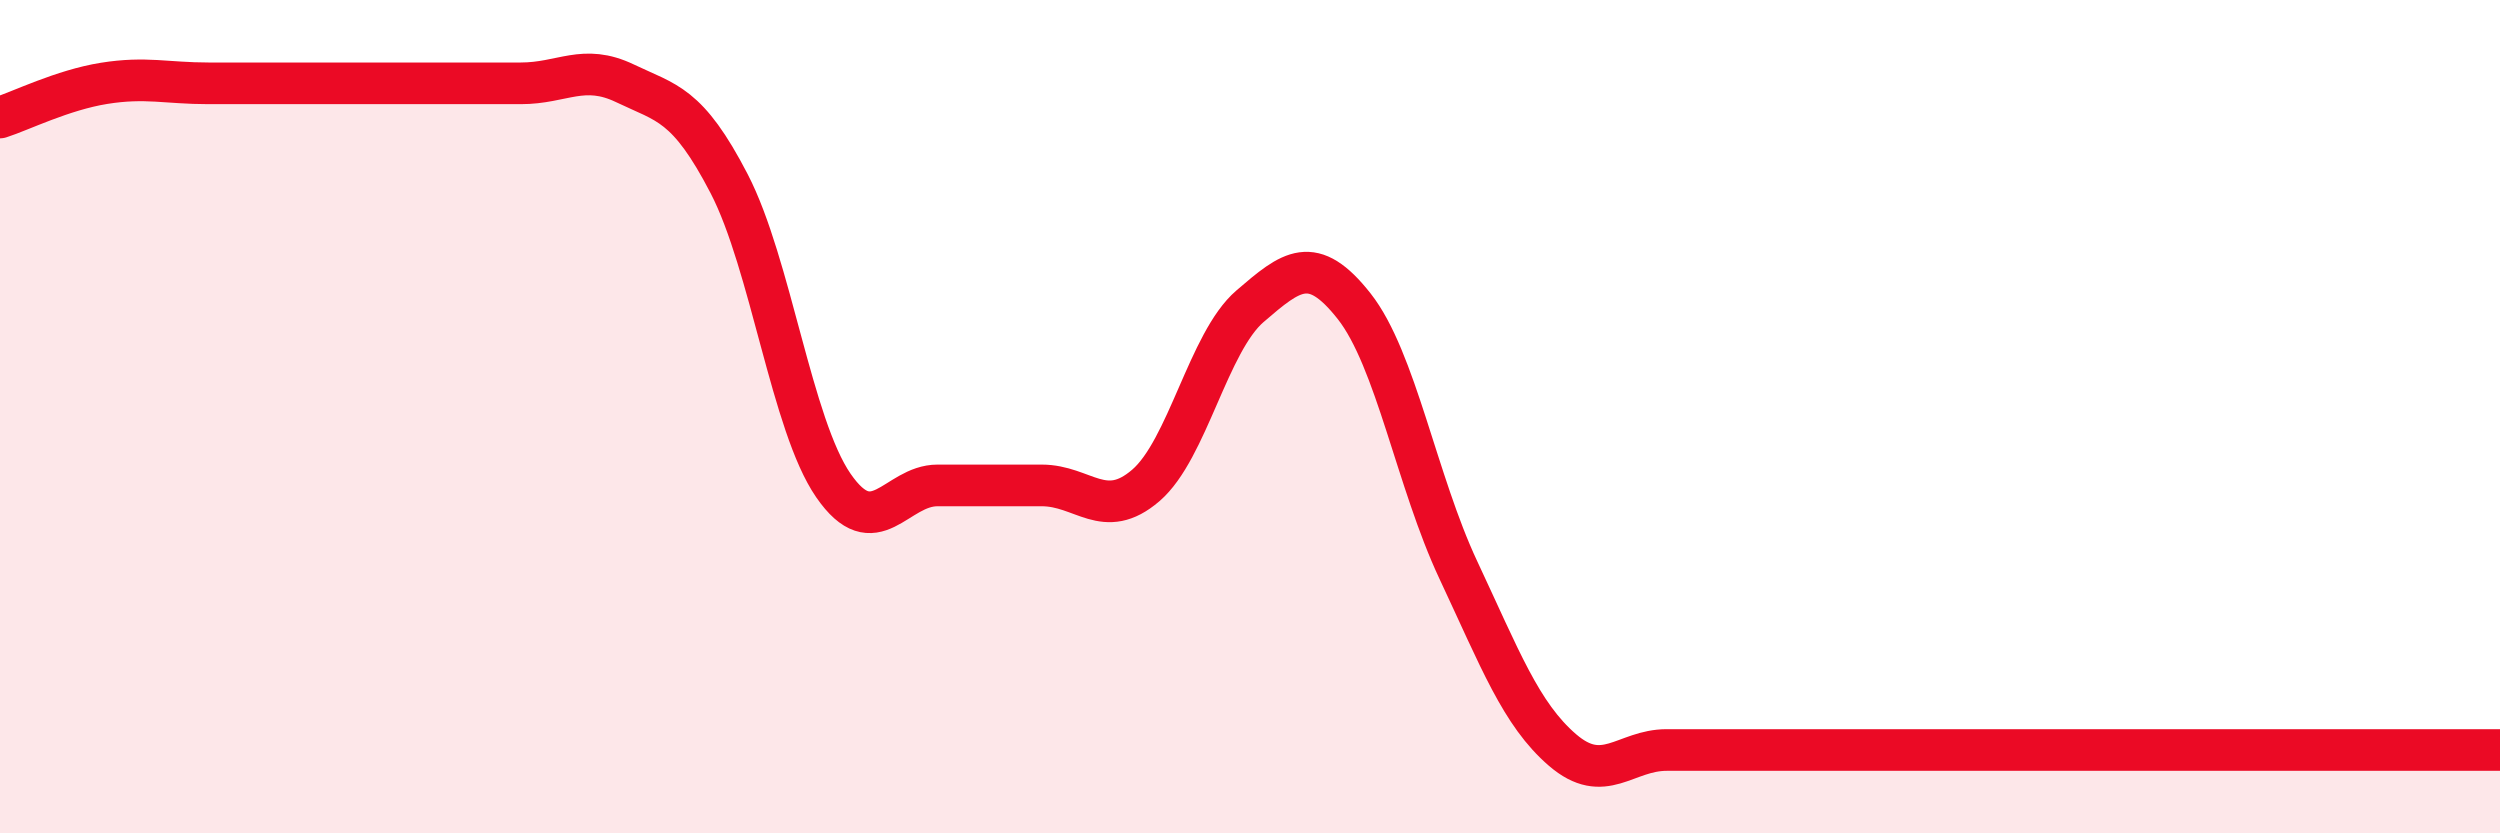
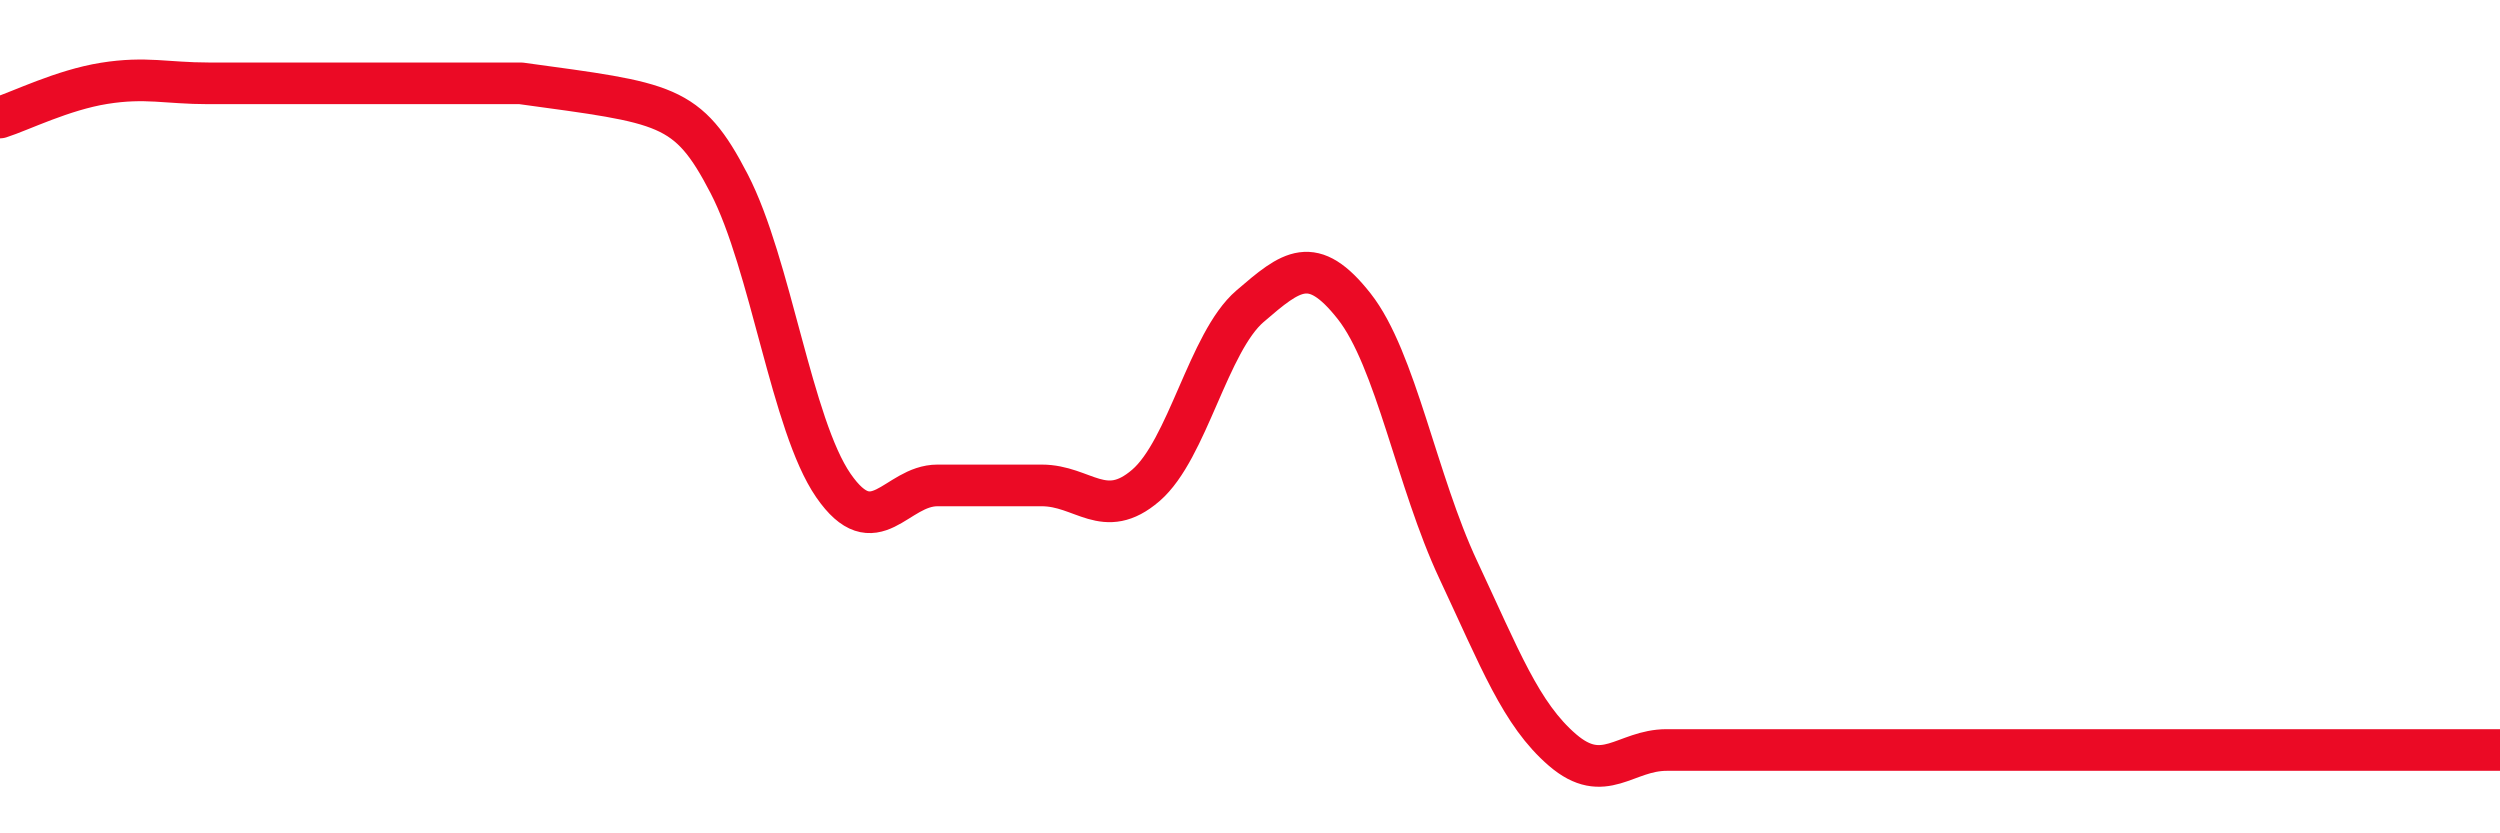
<svg xmlns="http://www.w3.org/2000/svg" width="60" height="20" viewBox="0 0 60 20">
-   <path d="M 0,2.82 C 0.5,2.66 1.5,2.16 2.5,2 C 3.5,1.84 4,2 5,2 C 6,2 6.5,2 7.5,2 C 8.5,2 9,2 10,2 C 11,2 11.5,2 12.5,2 C 13.5,2 14,1.52 15,2 C 16,2.48 16.5,2.48 17.5,4.41 C 18.5,6.34 19,10.2 20,11.65 C 21,13.1 21.5,11.65 22.5,11.65 C 23.5,11.65 24,11.65 25,11.65 C 26,11.65 26.5,12.51 27.5,11.65 C 28.5,10.79 29,8.21 30,7.35 C 31,6.49 31.5,6.08 32.5,7.35 C 33.5,8.62 34,11.55 35,13.68 C 36,15.81 36.5,17.14 37.5,18 C 38.5,18.86 39,18 40,18 C 41,18 41.5,18 42.5,18 C 43.5,18 44,18 45,18 C 46,18 46.5,18 47.5,18 C 48.5,18 49,18 50,18 C 51,18 51.5,18 52.5,18 C 53.5,18 53.5,18 55,18 C 56.5,18 59,18 60,18L60 20L0 20Z" fill="#EB0A25" opacity="0.1" stroke-linecap="round" stroke-linejoin="round" />
-   <path d="M 0,2.82 C 0.5,2.66 1.5,2.16 2.5,2 C 3.5,1.84 4,2 5,2 C 6,2 6.5,2 7.5,2 C 8.5,2 9,2 10,2 C 11,2 11.5,2 12.5,2 C 13.5,2 14,1.52 15,2 C 16,2.48 16.5,2.48 17.5,4.41 C 18.5,6.34 19,10.2 20,11.65 C 21,13.1 21.5,11.65 22.5,11.65 C 23.5,11.65 24,11.65 25,11.65 C 26,11.65 26.5,12.51 27.5,11.65 C 28.5,10.79 29,8.21 30,7.35 C 31,6.49 31.5,6.08 32.5,7.35 C 33.5,8.62 34,11.55 35,13.68 C 36,15.81 36.5,17.14 37.5,18 C 38.5,18.86 39,18 40,18 C 41,18 41.5,18 42.5,18 C 43.5,18 44,18 45,18 C 46,18 46.5,18 47.5,18 C 48.5,18 49,18 50,18 C 51,18 51.5,18 52.5,18 C 53.5,18 53.5,18 55,18 C 56.5,18 59,18 60,18" stroke="#EB0A25" stroke-width="1" fill="none" stroke-linecap="round" stroke-linejoin="round" />
+   <path d="M 0,2.82 C 0.5,2.66 1.5,2.16 2.5,2 C 3.5,1.84 4,2 5,2 C 6,2 6.5,2 7.5,2 C 8.5,2 9,2 10,2 C 11,2 11.5,2 12.5,2 C 16,2.48 16.5,2.48 17.5,4.41 C 18.5,6.34 19,10.2 20,11.65 C 21,13.1 21.5,11.65 22.5,11.65 C 23.5,11.65 24,11.65 25,11.65 C 26,11.65 26.5,12.51 27.5,11.65 C 28.5,10.79 29,8.21 30,7.35 C 31,6.49 31.5,6.08 32.5,7.35 C 33.5,8.62 34,11.55 35,13.68 C 36,15.81 36.5,17.14 37.5,18 C 38.5,18.86 39,18 40,18 C 41,18 41.5,18 42.5,18 C 43.5,18 44,18 45,18 C 46,18 46.5,18 47.5,18 C 48.5,18 49,18 50,18 C 51,18 51.5,18 52.5,18 C 53.5,18 53.5,18 55,18 C 56.5,18 59,18 60,18" stroke="#EB0A25" stroke-width="1" fill="none" stroke-linecap="round" stroke-linejoin="round" />
</svg>